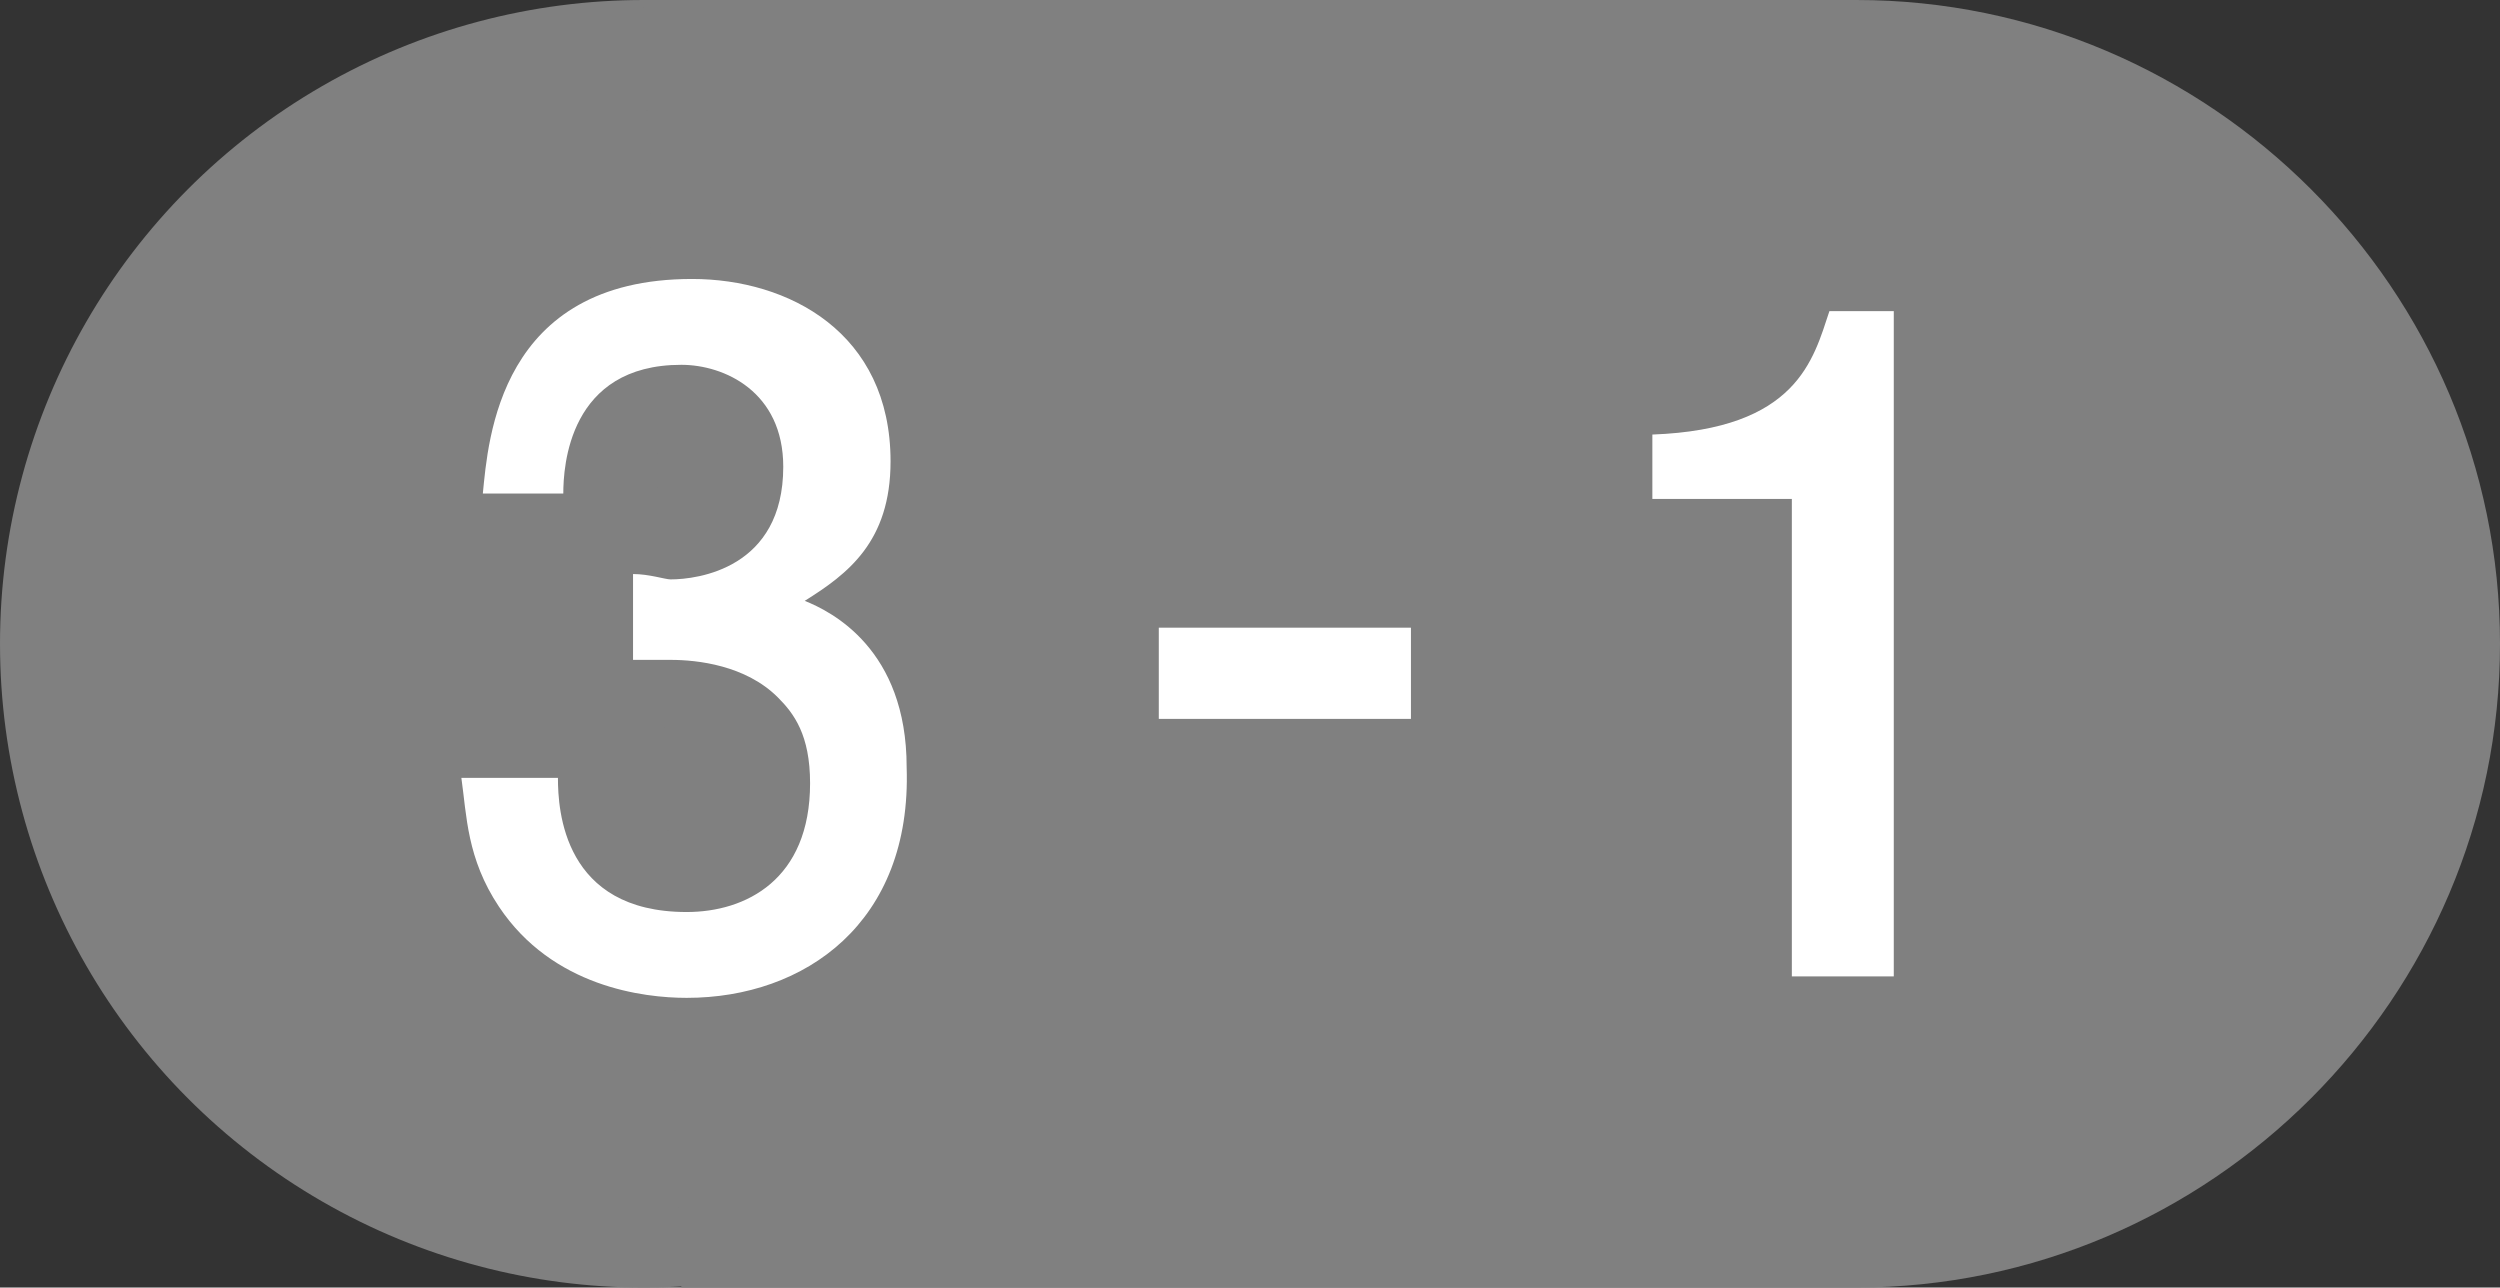
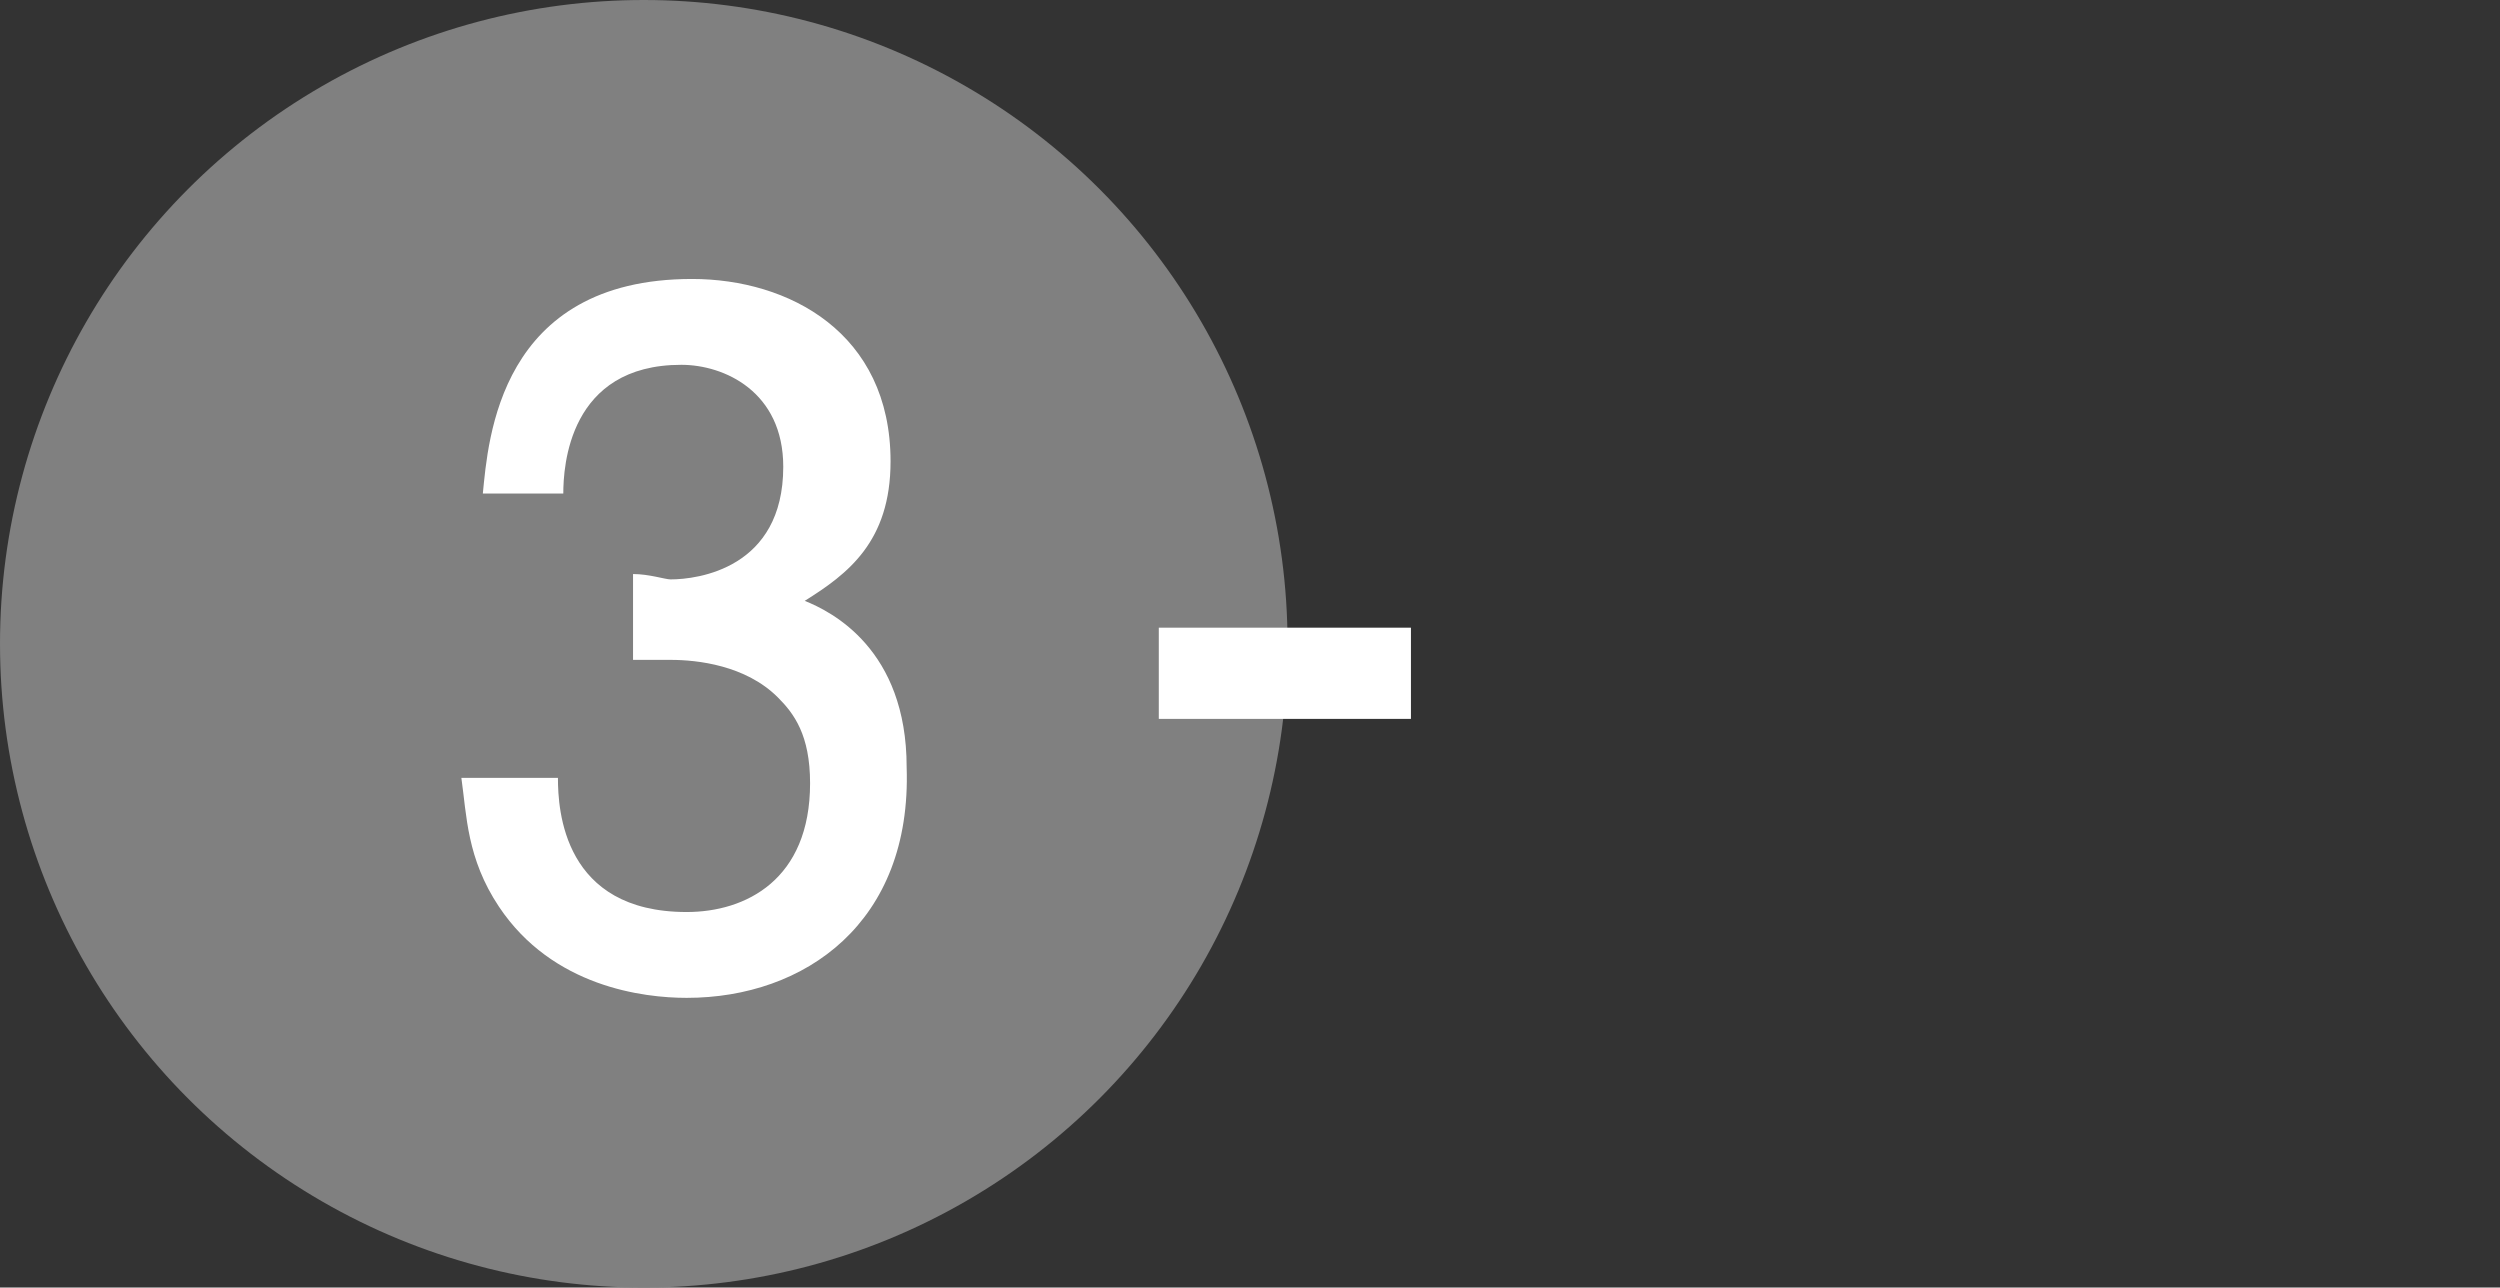
<svg xmlns="http://www.w3.org/2000/svg" version="1.1" id="レイヤー_1" x="0px" y="0px" viewBox="0 0 46.6 24" style="enable-background:new 0 0 46.6 24;" xml:space="preserve">
  <rect x="0" y="0" width="46.6" height="24" fill="#333333" stroke="none" />
  <style type="text/css">
	.st0{fill:#808080;}
	.st1{fill:#FFFFFF;}
</style>
  <g>
    <g>
      <circle class="st0" cx="12" cy="12" r="12" />
-       <path class="st0" d="M34.6,24c6.6,0,12-5.4,12-12s-5.4-12-12-12H12l0.7,24H34.6z" />
    </g>
    <g>
      <path class="st1" d="M12.8,18.6c-0.8,0-2.5-0.2-3.5-1.7c-0.6-0.9-0.6-1.7-0.7-2.4h1.8c0,0.6,0.1,2.5,2.4,2.5    c1.1,0,2.3-0.6,2.3-2.4c0-0.9-0.3-1.3-0.6-1.6c-0.6-0.6-1.5-0.7-2-0.7c-0.2,0-0.4,0-0.7,0v-1.6c0.3,0,0.6,0.1,0.7,0.1    c0.5,0,2.1-0.2,2.1-2.1c0-1.4-1.1-1.9-1.9-1.9c-2.1,0-2.2,1.9-2.2,2.4H9c0.1-1,0.3-4,3.9-4c1.8,0,3.7,1,3.7,3.4    c0,1.5-0.8,2.1-1.6,2.6c0.5,0.2,1.9,0.9,1.9,3.1C17,17.2,15,18.6,12.8,18.6z" />
      <path class="st1" d="M21.6,13.4v-1.7h4.7v1.7H21.6z" />
-       <path class="st1" d="M33.4,18.1V9.3h-2.6V8.1c2.7-0.1,3-1.4,3.3-2.3h1.2v12.4H33.4z" />
    </g>
  </g>
</svg>